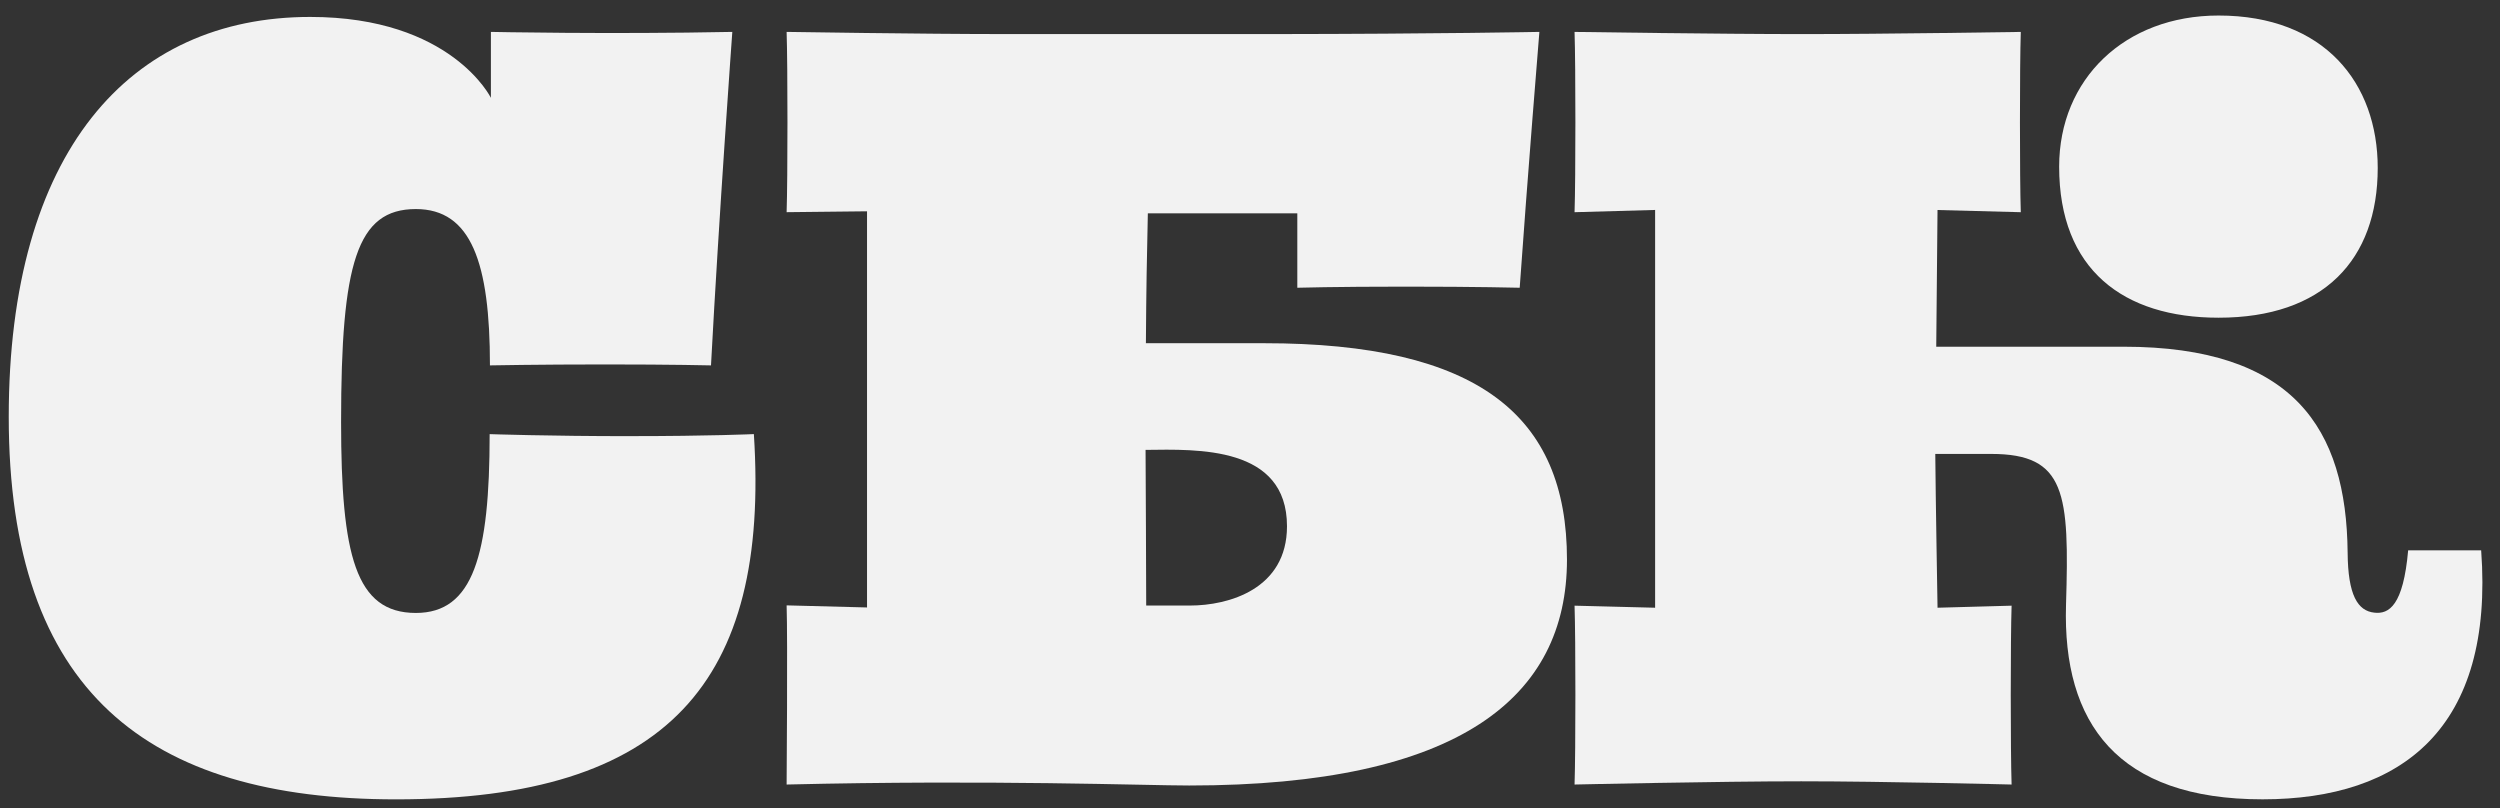
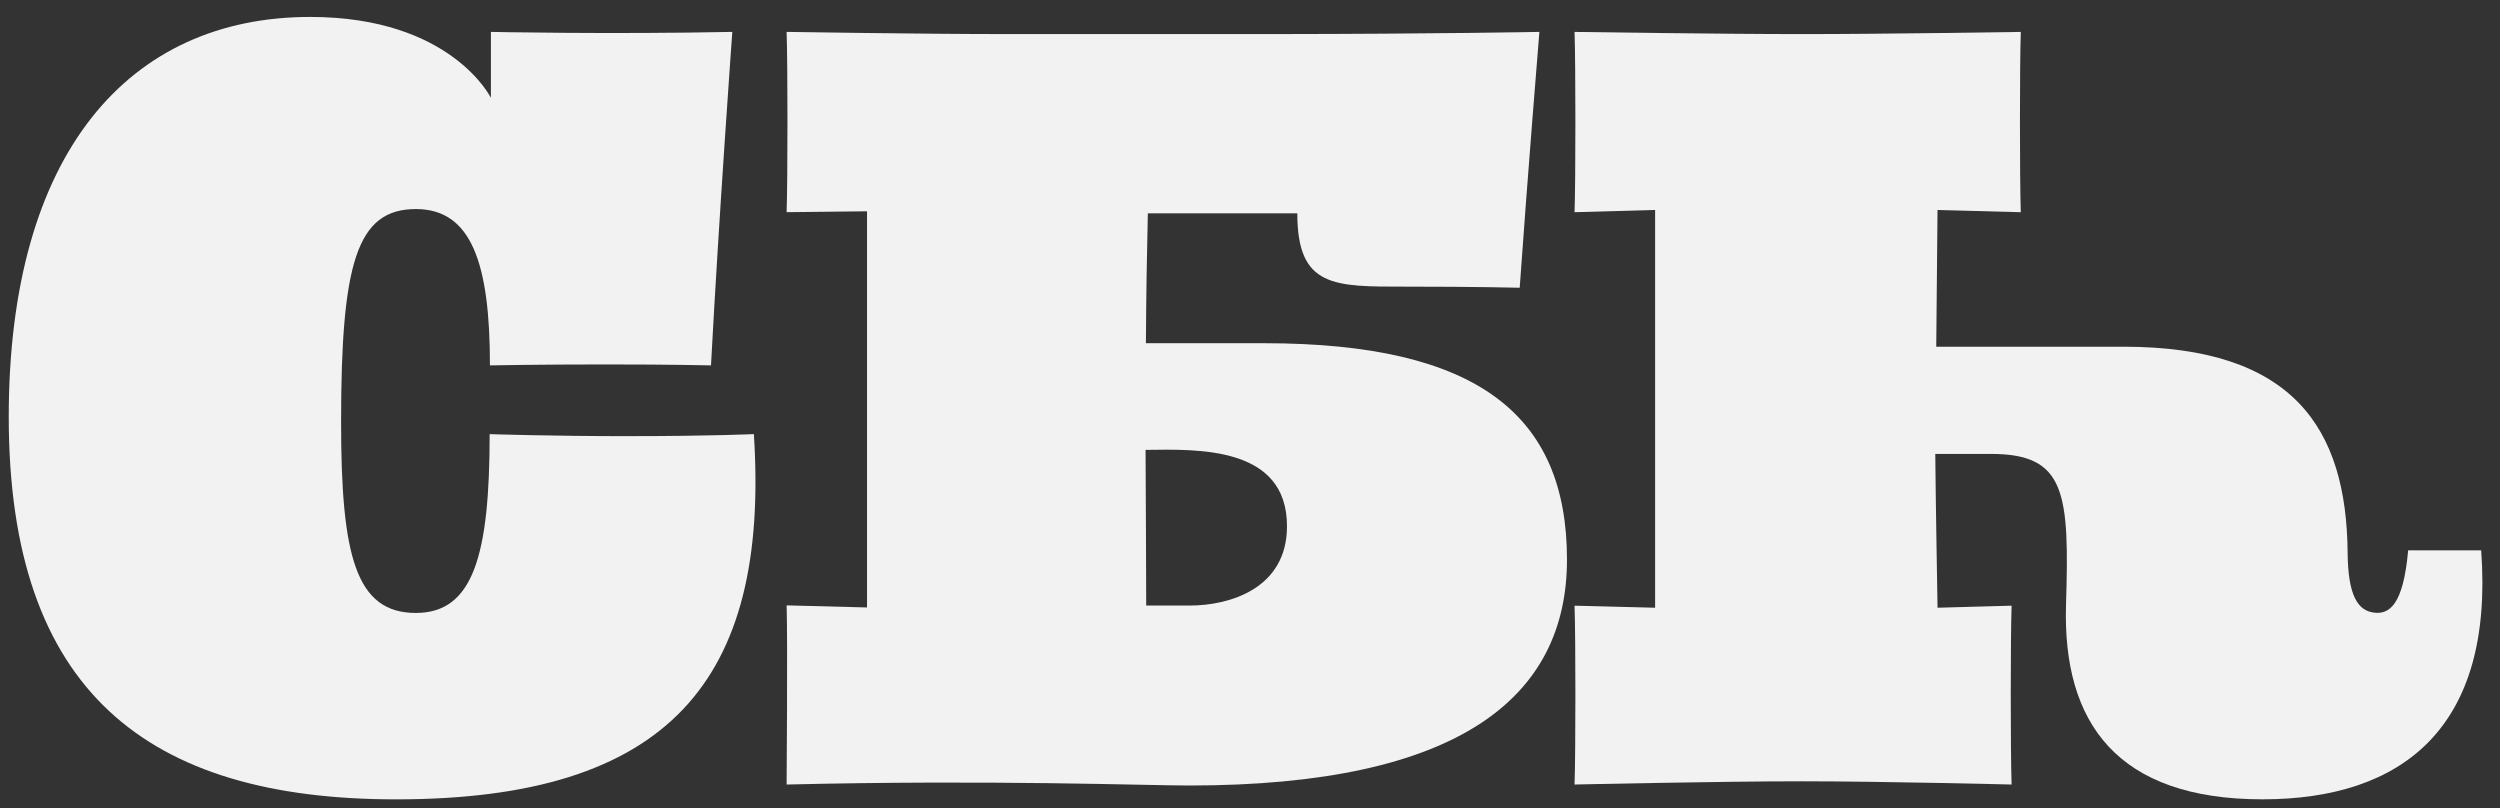
<svg xmlns="http://www.w3.org/2000/svg" width="133" height="43" viewBox="0 0 133 43" fill="none">
  <rect x="0" y="0" width="133" height="43" fill="#333333" stroke="none" />
  <path d="M131.997 29.277H128.114C127.856 32.206 127.1 32.687 126.311 32.593C125.435 32.498 124.911 31.678 124.894 29.398C124.833 22.782 122.007 18.445 112.97 18.445H103.008C103.025 16.203 103.076 11.173 103.076 11.173L107.506 11.289C107.446 9.525 107.446 3.469 107.506 1.698C107.506 1.698 100.224 1.814 95.886 1.814C91.54 1.814 83.766 1.698 83.766 1.698C83.826 3.469 83.826 9.525 83.766 11.289L88.052 11.169V32.331L83.766 32.222C83.826 33.984 83.826 39.964 83.766 41.737C83.766 41.737 91.472 41.565 95.827 41.565C100.173 41.565 107.017 41.737 107.017 41.737C106.957 39.963 106.957 33.983 107.017 32.222L103.077 32.331C103.077 32.331 102.974 26.407 102.957 24.149H105.936C109.912 24.149 110.093 26.245 109.912 32.18C109.723 38.477 112.653 42.524 120.366 42.524C127.814 42.524 132.694 38.709 131.998 29.277H131.997Z" fill="#F2F2F2" />
-   <path d="M118.026 16.902C123.6 16.902 126.495 13.823 126.495 8.935C126.495 4.426 123.668 0.826 118.026 0.826C113.043 0.826 109.547 4.203 109.547 8.867C109.547 14.347 112.966 16.902 118.026 16.902Z" fill="#F2F2F2" />
  <path d="M33.514 23.204C29.253 23.204 26.049 23.096 26.049 23.096C26.049 29.548 25.173 32.609 22.123 32.609C18.91 32.609 18.146 29.533 18.146 22.447C18.146 14.003 18.979 11.122 22.123 11.122C25.069 11.122 26.065 13.976 26.065 19.439C26.065 19.439 28.599 19.388 32.207 19.388C35.815 19.388 37.825 19.439 37.825 19.439C38.246 11.523 38.959 1.697 38.959 1.697C32.387 1.83 26.116 1.697 26.116 1.697V5.206C26.116 5.206 24.011 0.901 16.503 0.901C6.874 0.901 0.465 8.108 0.465 22.179C0.465 36.791 7.844 42.526 21.073 42.526C35.513 42.526 40.956 36.264 40.106 23.094C40.106 23.094 37.78 23.202 33.512 23.202L33.514 23.204Z" fill="#F2F2F2" />
-   <path d="M63.306 32.214C61.245 32.214 60.978 32.214 60.978 32.214C60.978 30.715 60.953 25.785 60.944 23.934C63.709 23.9 68.468 23.718 68.468 27.997C68.468 31.339 65.368 32.215 63.305 32.215L63.306 32.214ZM67.241 18.259C65.893 18.259 62.499 18.259 60.962 18.259C60.979 15.511 61.014 13.539 61.065 11.348H69.017V15.308C69.017 15.308 70.97 15.249 74.792 15.249C78.623 15.249 80.848 15.308 80.848 15.308C81.251 9.58 81.895 1.697 81.895 1.697C81.895 1.697 76.543 1.804 67.799 1.813C67.361 1.813 53.831 1.813 53.444 1.813C49.097 1.813 41.848 1.697 41.848 1.697C41.908 3.468 41.908 9.524 41.848 11.288L46.126 11.241V32.317L41.848 32.206C41.908 33.974 41.848 41.737 41.848 41.737C52.765 41.475 60.944 41.789 63.263 41.789C77.651 41.789 83.363 37.084 83.363 29.77C83.363 22.086 78.621 18.259 67.239 18.259H67.241Z" fill="#F2F2F2" />
+   <path d="M63.306 32.214C61.245 32.214 60.978 32.214 60.978 32.214C60.978 30.715 60.953 25.785 60.944 23.934C63.709 23.9 68.468 23.718 68.468 27.997C68.468 31.339 65.368 32.215 63.305 32.215L63.306 32.214ZM67.241 18.259C65.893 18.259 62.499 18.259 60.962 18.259C60.979 15.511 61.014 13.539 61.065 11.348H69.017C69.017 15.308 70.97 15.249 74.792 15.249C78.623 15.249 80.848 15.308 80.848 15.308C81.251 9.58 81.895 1.697 81.895 1.697C81.895 1.697 76.543 1.804 67.799 1.813C67.361 1.813 53.831 1.813 53.444 1.813C49.097 1.813 41.848 1.697 41.848 1.697C41.908 3.468 41.908 9.524 41.848 11.288L46.126 11.241V32.317L41.848 32.206C41.908 33.974 41.848 41.737 41.848 41.737C52.765 41.475 60.944 41.789 63.263 41.789C77.651 41.789 83.363 37.084 83.363 29.77C83.363 22.086 78.621 18.259 67.239 18.259H67.241Z" fill="#F2F2F2" />
</svg>